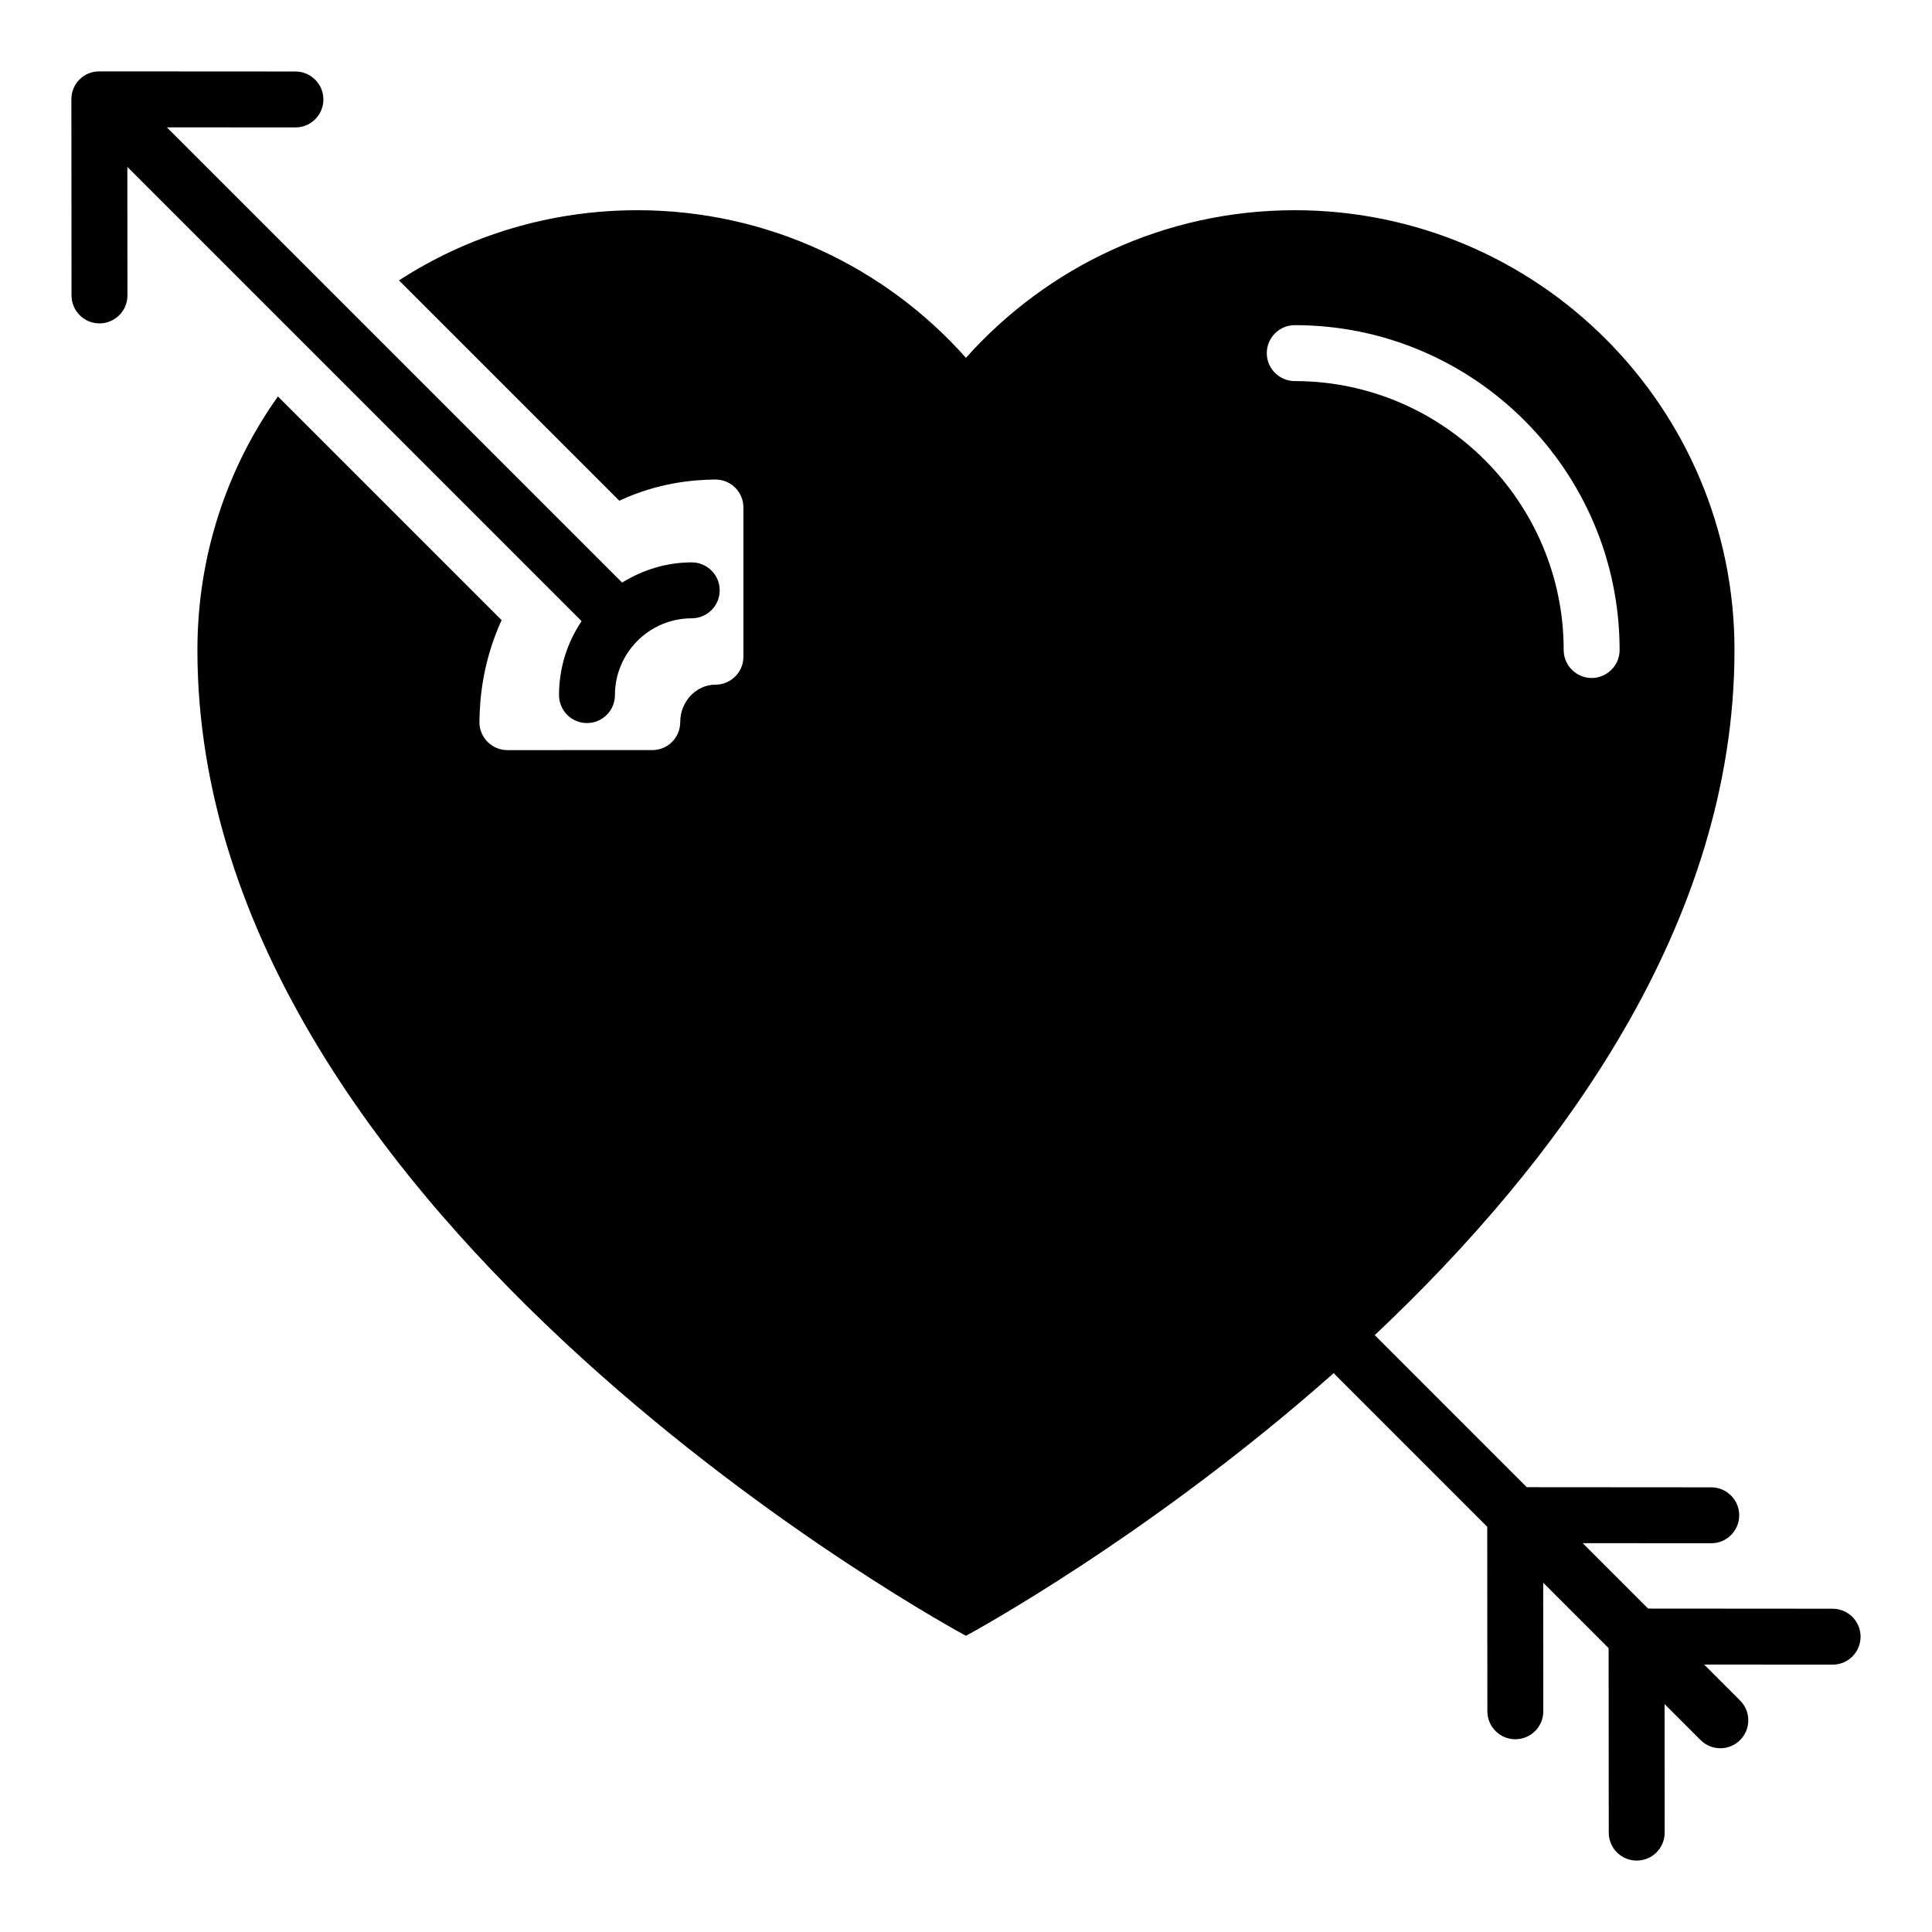
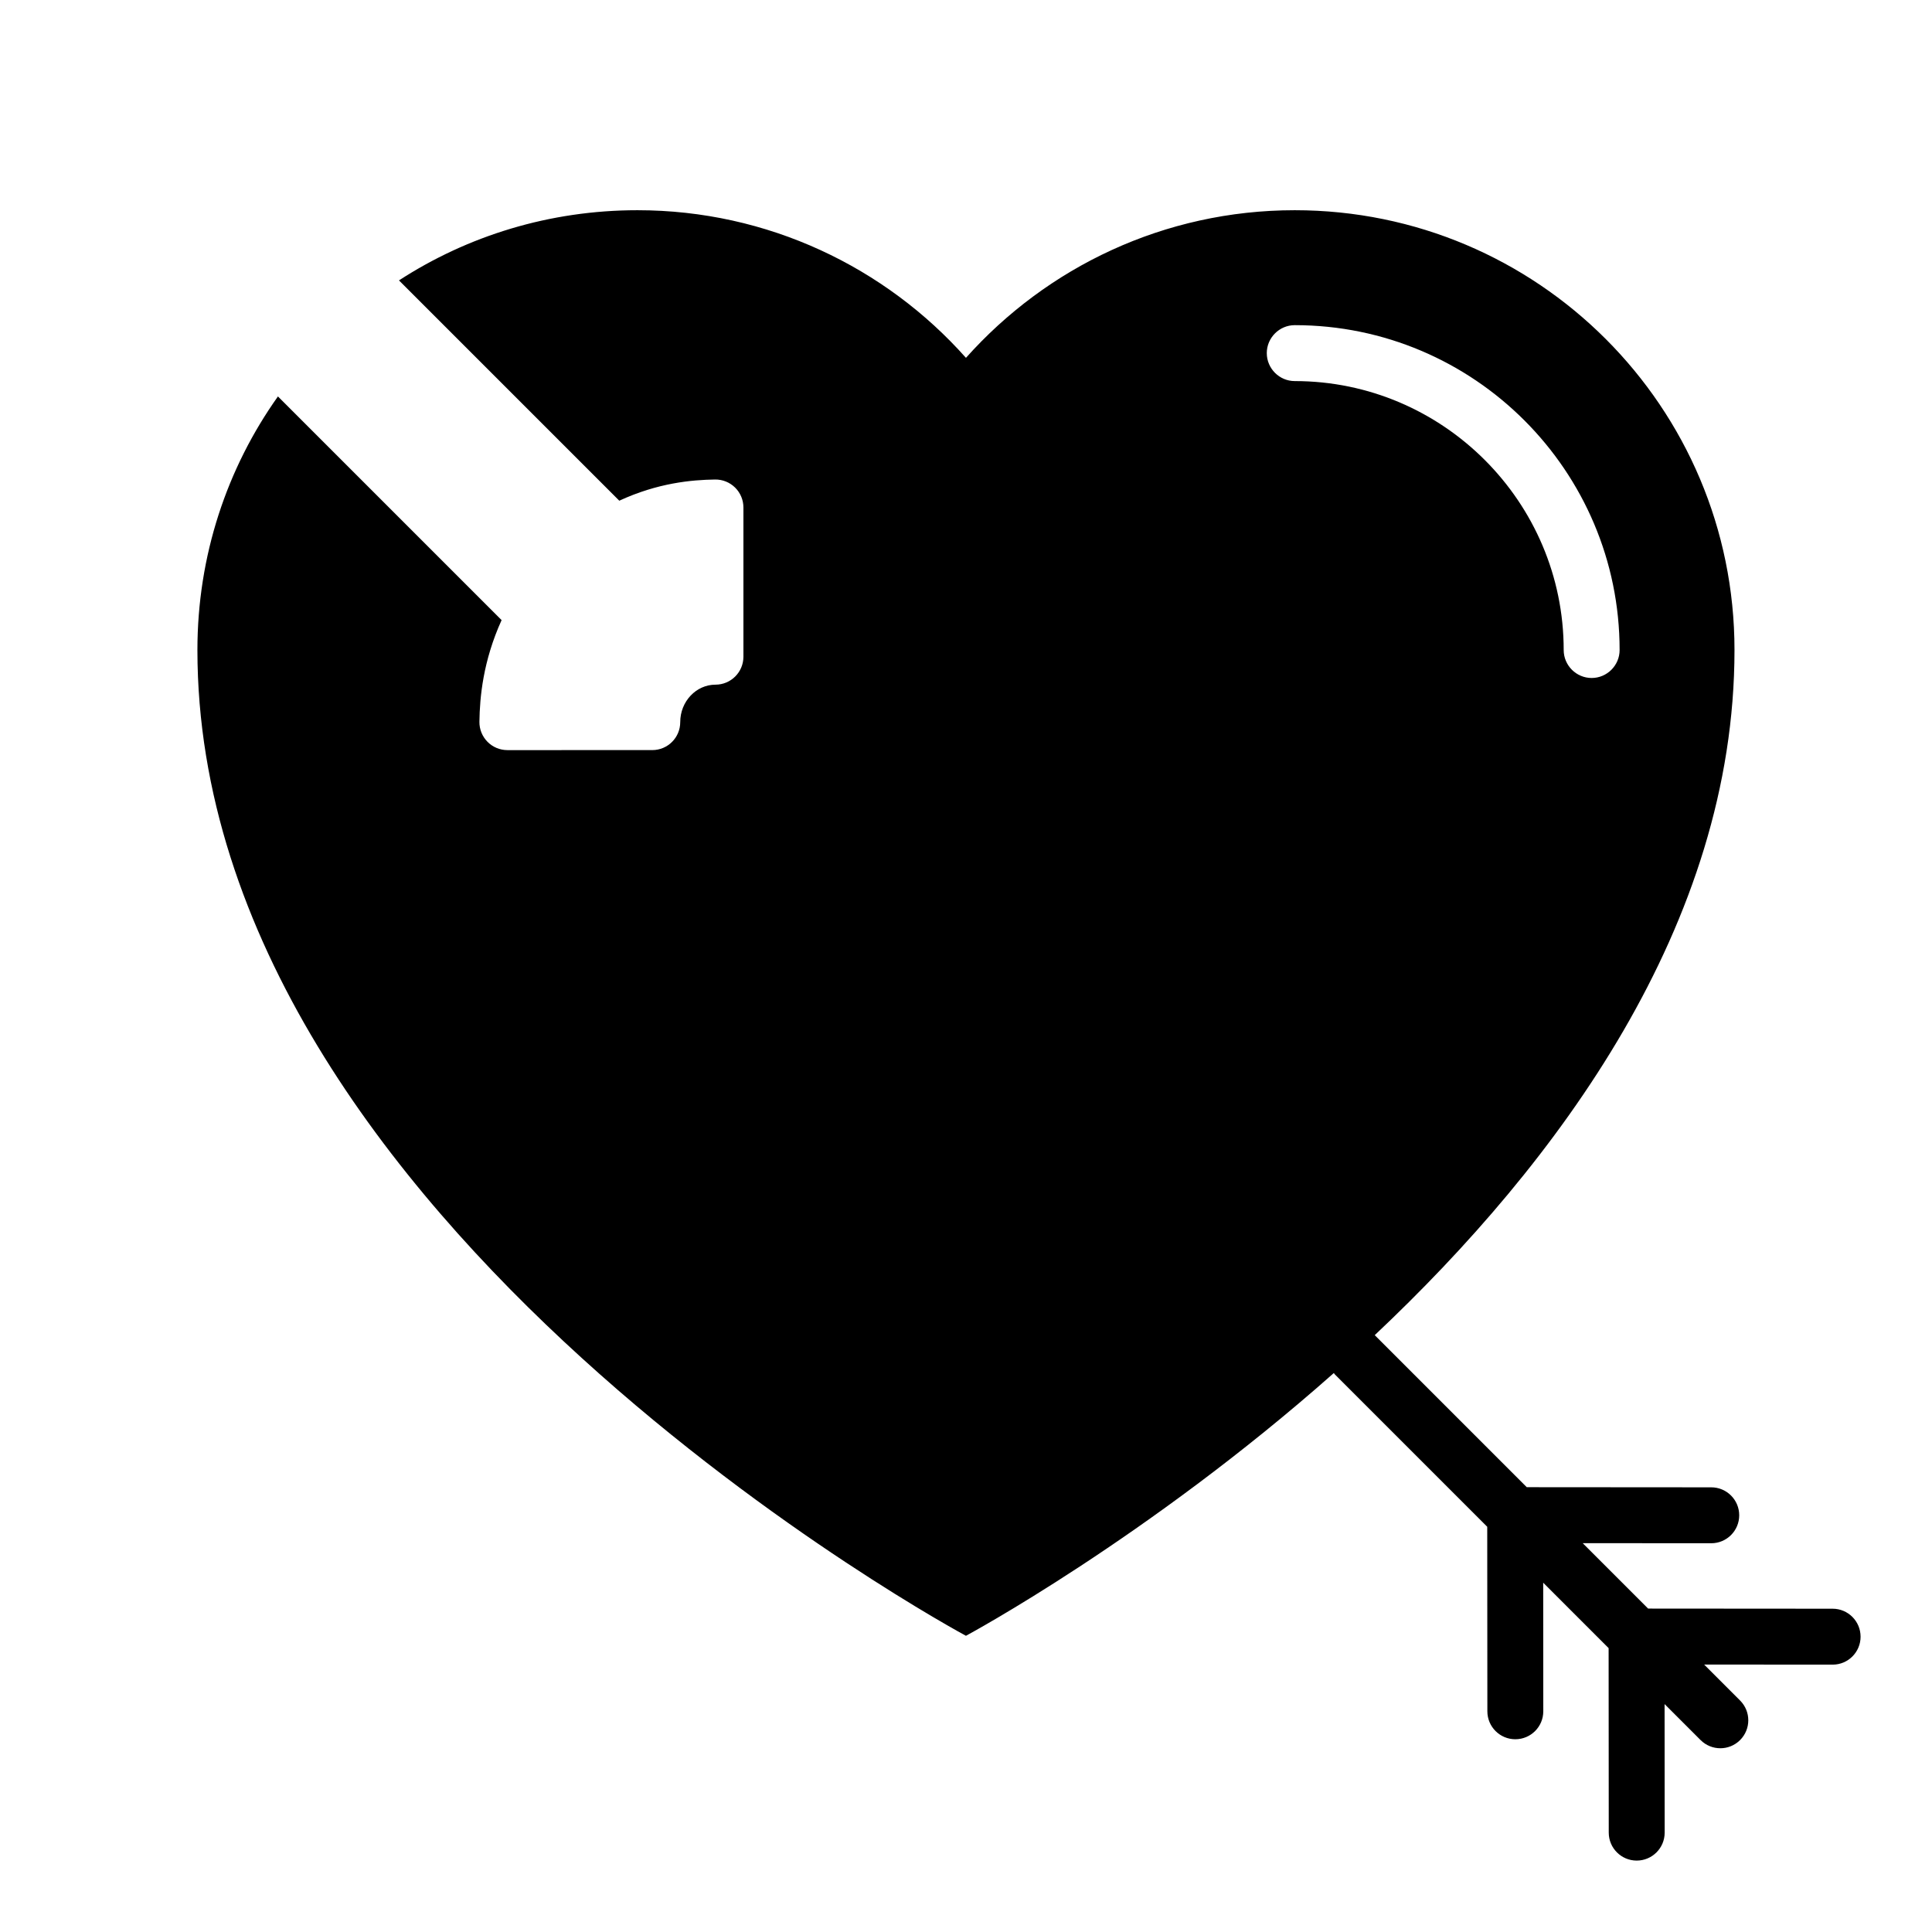
<svg xmlns="http://www.w3.org/2000/svg" fill="#000000" width="800px" height="800px" version="1.1" viewBox="144 144 512 512">
  <g>
-     <path d="m298.13 308.61c-3.773 5.606-5.984 12.348-5.984 19.598 0 4.09 3.316 7.41 7.41 7.41 4.09 0 7.41-3.316 7.41-7.41 0-11.223 9.133-20.352 20.352-20.352 4.09 0 7.41-3.316 7.41-7.41 0-4.09-3.316-7.41-7.41-7.41-6.781 0-13.066 2.019-18.445 5.359l-120.65-120.65 34.066 0.023h0.004c4.09 0 7.406-3.312 7.41-7.406 0.004-4.09-3.309-7.41-7.406-7.414l-51.898-0.031c-1.926-0.023-3.859 0.68-5.332 2.152-1.473 1.477-2.176 3.414-2.148 5.348l0.035 51.879c0.004 4.09 3.32 7.406 7.41 7.406h0.004c4.094-0.004 7.41-3.32 7.406-7.414l-0.023-34.062z" />
    <path d="m637.07 577.74c0.004-4.09-3.309-7.41-7.406-7.414l-48.895-0.035-17.336-17.336 34.062 0.023h0.004c4.09 0 7.406-3.312 7.41-7.406 0.004-4.09-3.309-7.41-7.406-7.414l-48.895-0.035-40.289-40.293c48.598-45.785 95.34-108.76 95.34-181.58 0-64.383-52.16-116.54-116.54-116.54-34.598 0-65.715 15.113-87.129 39.121-21.336-24.004-52.531-39.121-87.055-39.121-23.336 0-45.047 6.816-63.199 18.598l58.383 58.383c10.195-4.711 19.141-5.523 25.379-5.613 1.984-0.027 3.894 0.738 5.309 2.133 1.414 1.395 2.207 3.293 2.207 5.277v39.547c0 4.094-3.316 7.41-7.41 7.41-5.113 0-9.336 4.445-9.336 9.93 0 4.094-3.316 7.41-7.41 7.41l-38.398 0.004c-1.98 0-3.883-0.793-5.273-2.207-1.391-1.41-2.164-3.32-2.137-5.305 0.086-6.5 0.953-16.074 5.879-26.941l-59.273-59.273c-13.484 18.969-21.34 42.156-21.34 67.199 0 151.96 203.67 261.24 203.67 261.24s48.008-25.781 97.5-69.641c0.09 0.098 0.121 0.227 0.215 0.32l40.43 40.43 0.035 48.902c0.004 4.09 3.316 7.406 7.41 7.406h0.004c4.094-0.004 7.41-3.32 7.406-7.414l-0.023-34.07 17.336 17.336 0.035 48.898c0.004 4.09 3.316 7.406 7.41 7.406h0.004c4.094-0.004 7.41-3.32 7.406-7.414l-0.023-34.062 9.535 9.535c1.445 1.445 3.344 2.172 5.238 2.172s3.793-0.723 5.238-2.172c2.894-2.894 2.894-7.582 0-10.477l-9.535-9.535 34.062 0.023h0.004c4.078 0.008 7.394-3.305 7.398-7.398zm-157.36-340.16c0-4.074 3.336-7.41 7.41-7.41 47.492 0 86.094 38.602 86.094 86.094 0 4.074-3.336 7.41-7.41 7.41-4.074 0-7.41-3.332-7.41-7.41 0-39.266-32.008-71.273-71.273-71.273-4.074 0-7.41-3.336-7.41-7.41z" />
  </g>
</svg>